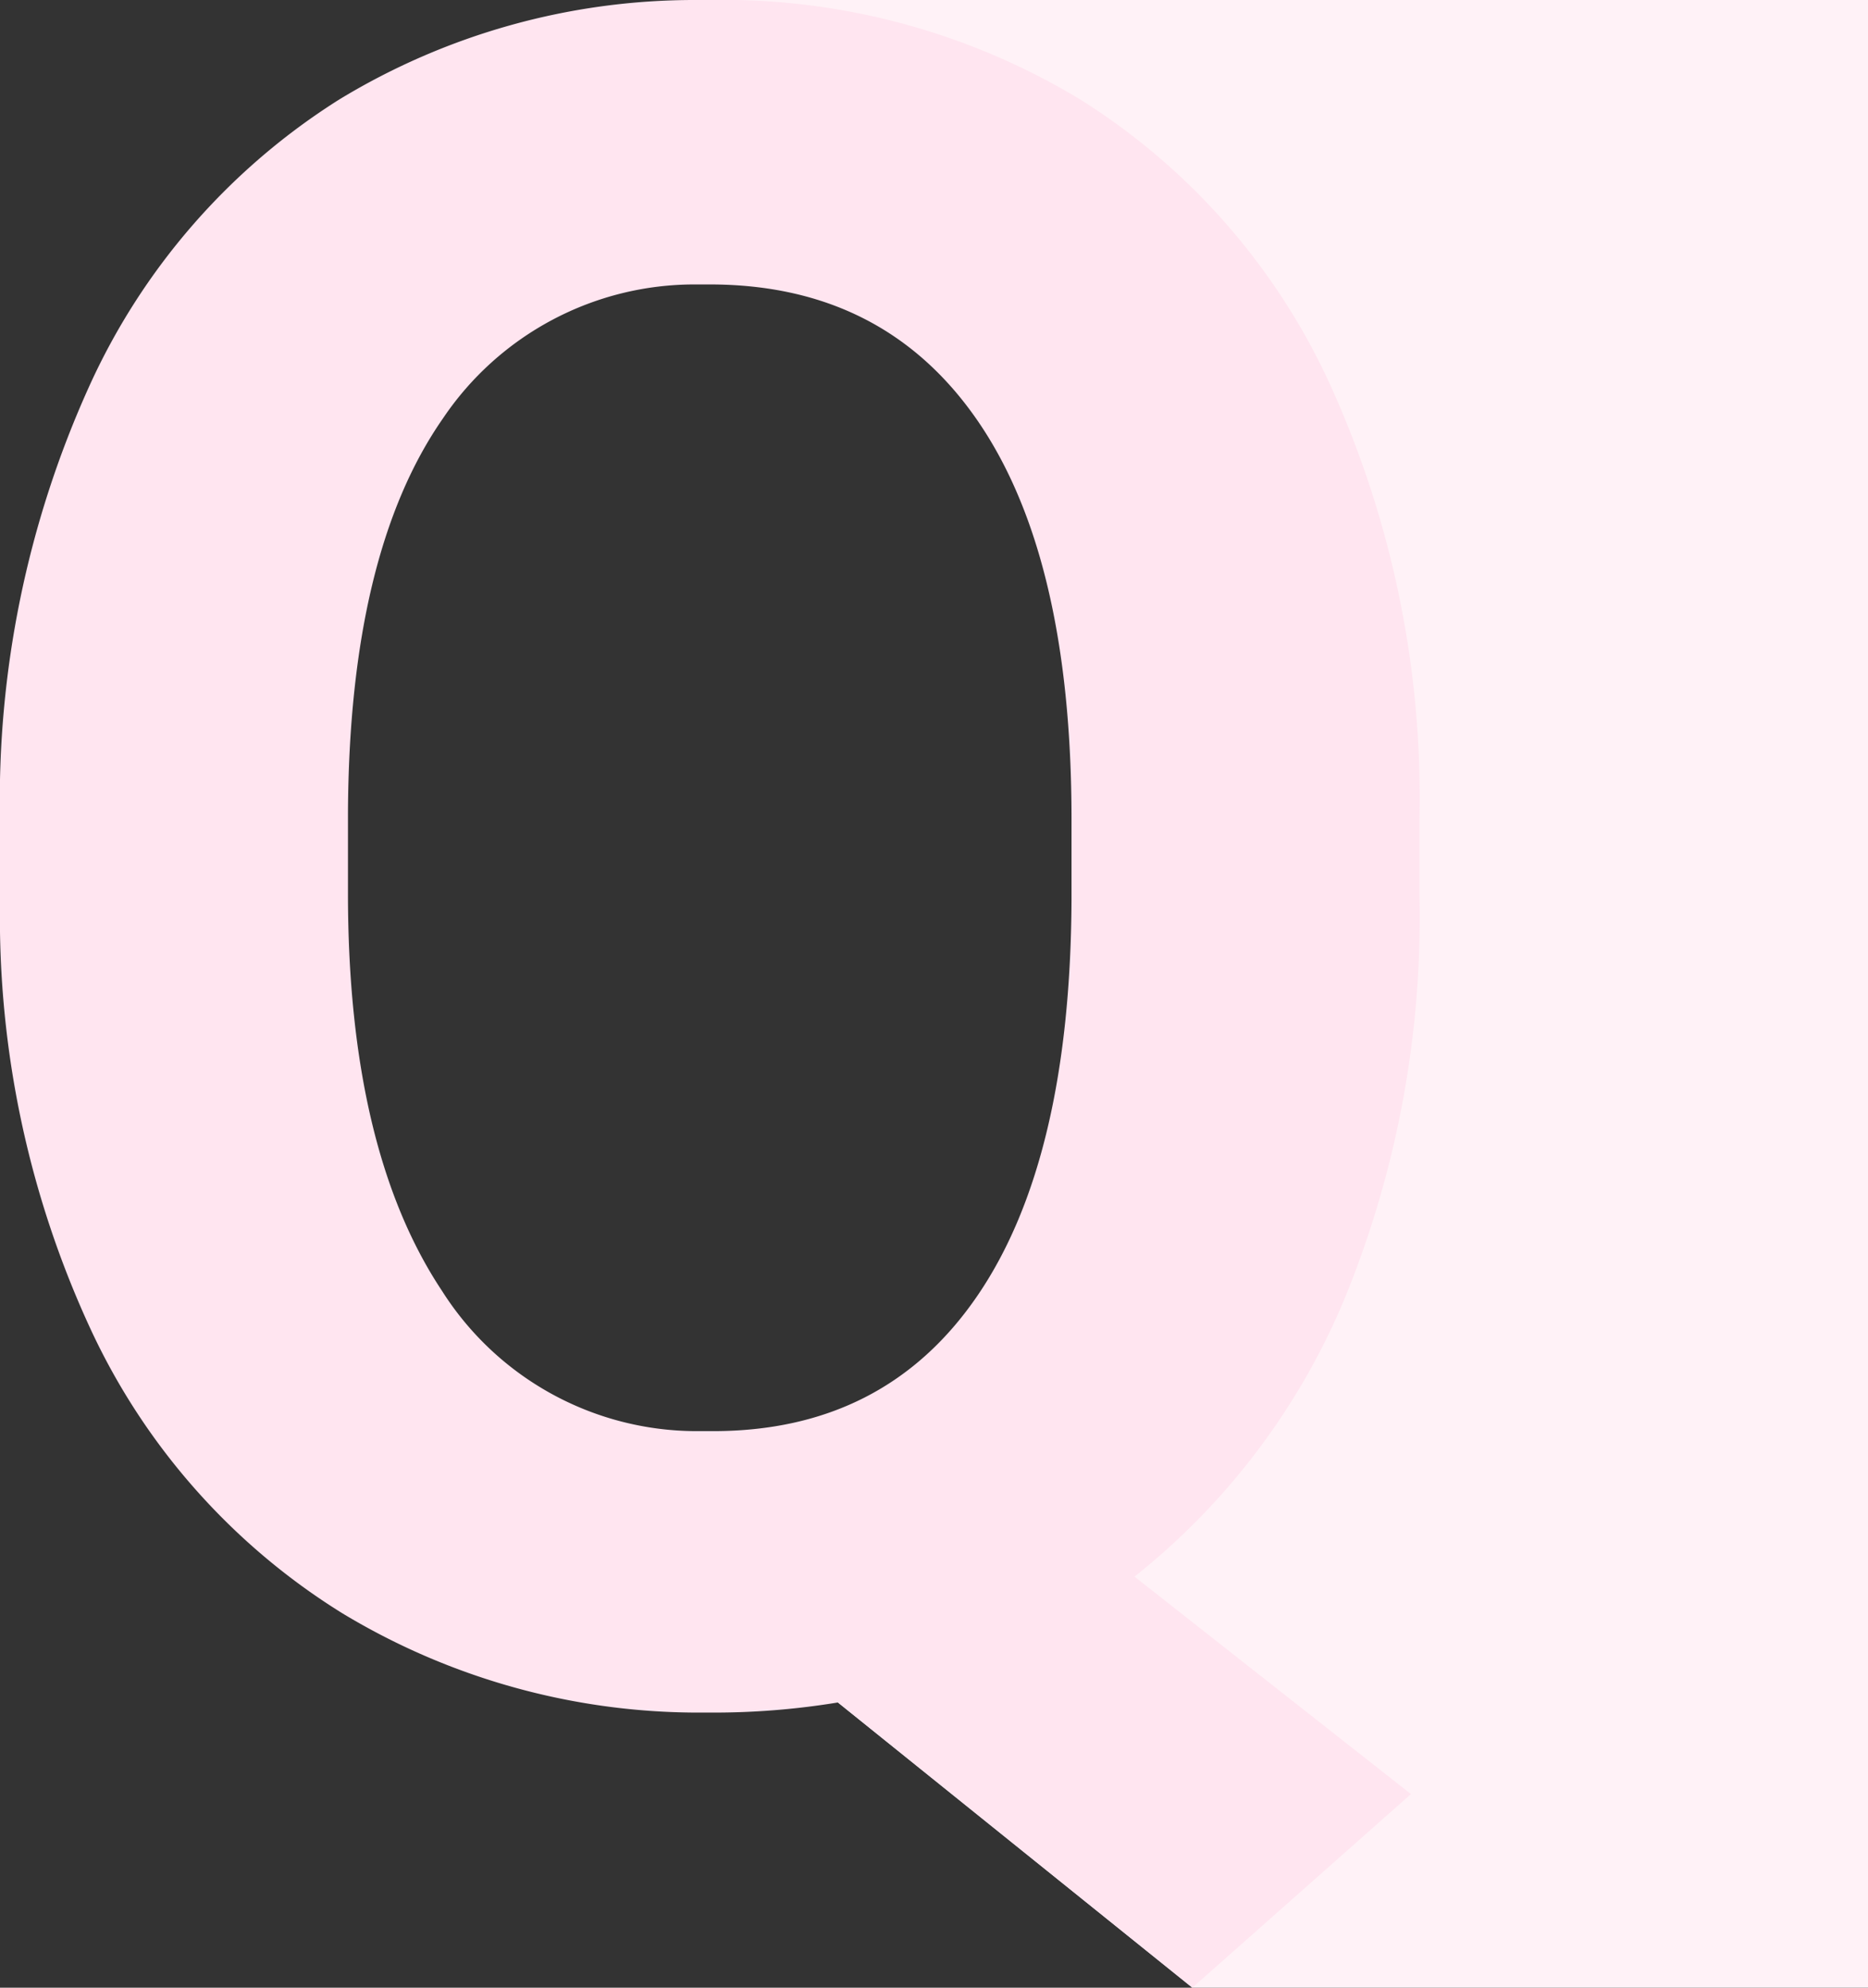
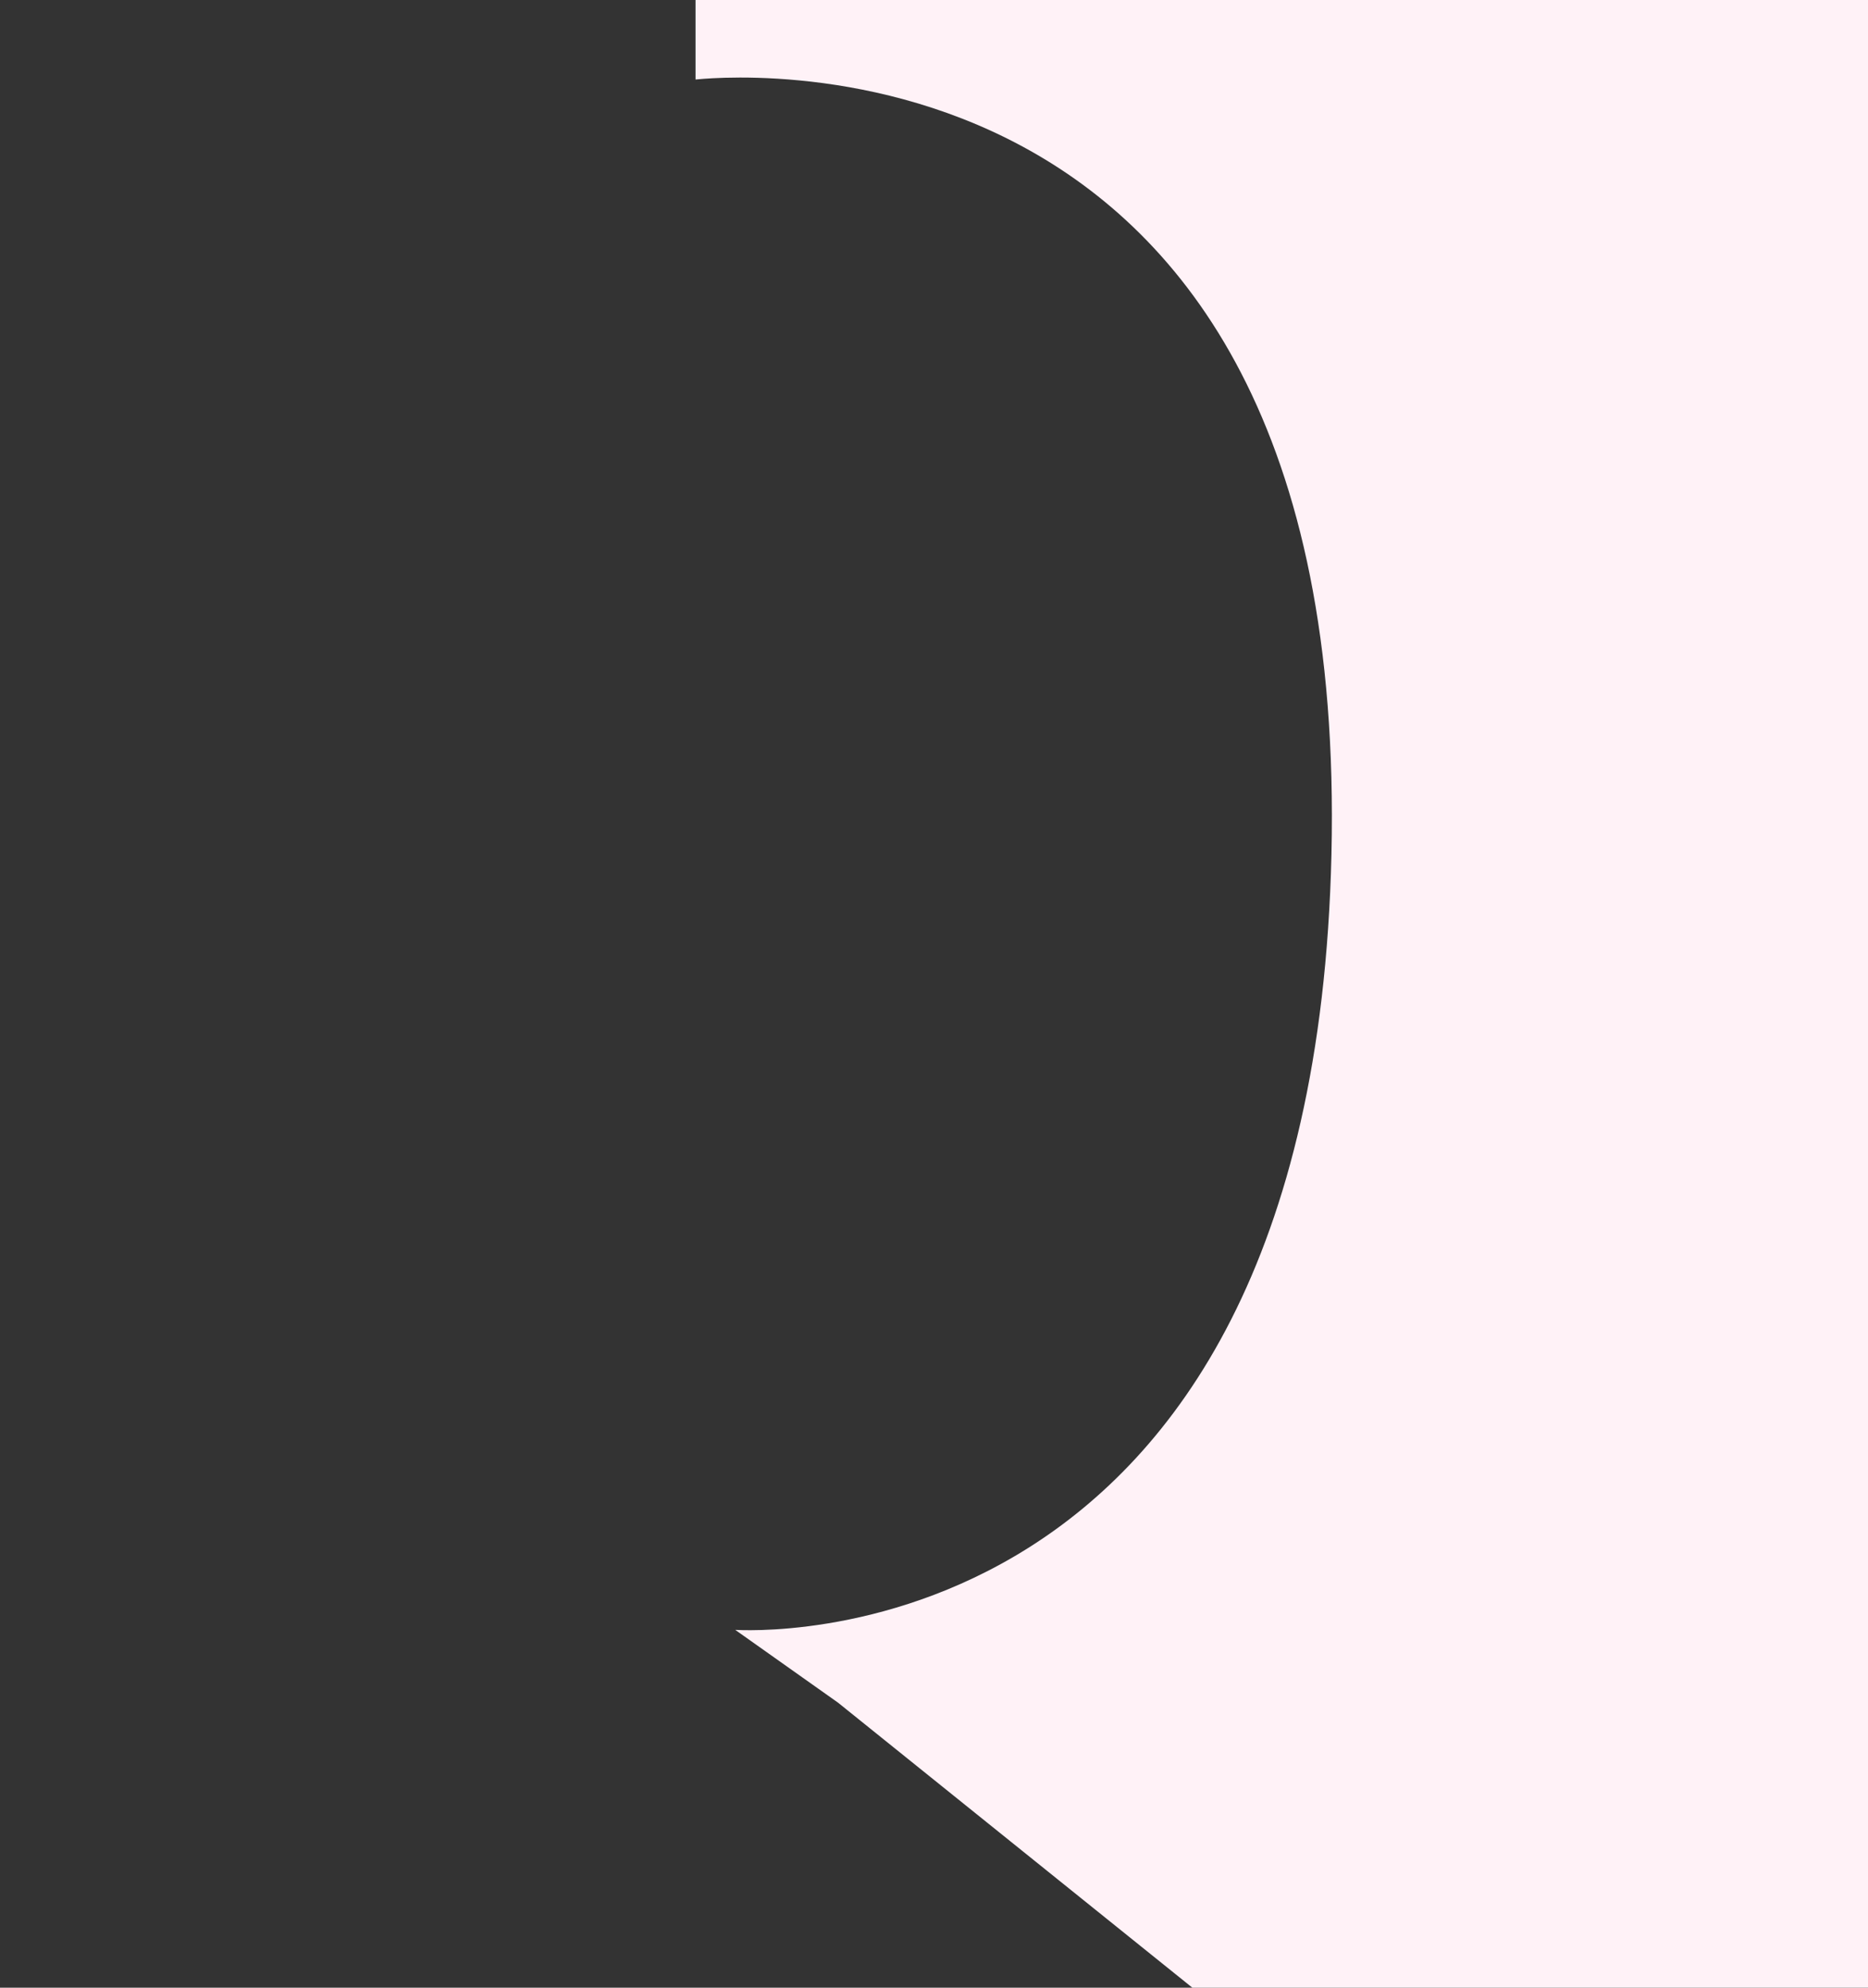
<svg xmlns="http://www.w3.org/2000/svg" id="Layer_1" data-name="Layer 1" viewBox="0 0 94 100">
  <rect x="0" y="0" width="94" height="100" fill="#333333" stroke="none" />
  <defs>
    <style>.cls-1{fill:#fff2f7;}.cls-2{fill:#ffe5f0;}</style>
  </defs>
  <path class="cls-1" d="M94,0V100H60L42.17,85.66,37,82c.27,0,29.05,2,30-39C68,0,35.23,4,35,4V0Z" />
-   <path class="cls-2" d="M67.63,65.41A50.62,50.62,0,0,0,71.43,45V41.24A50.17,50.17,0,0,0,67,19.5,33.21,33.21,0,0,0,54.35,5,34.71,34.71,0,0,0,35.71,0H35A34.41,34.41,0,0,0,17.08,5,33.29,33.29,0,0,0,4.46,19.5,50.46,50.46,0,0,0,0,41.3v4.15a49.29,49.29,0,0,0,4.55,21.4A33.33,33.33,0,0,0,17.22,81.16a34.67,34.67,0,0,0,17.78,5h.83a38.48,38.48,0,0,0,6.34-.51L60,100l11-9.74L57.09,79.32A35.09,35.09,0,0,0,67.63,65.41ZM53.92,45.28q-.06,13.06-4.73,19.9T35.83,72L35,72a15.18,15.18,0,0,1-12.76-7.06Q17.52,57.84,17.51,45V40.9q.06-13.08,4.78-19.85A15.26,15.26,0,0,1,35,14.31c.23,0,.47,0,.71,0q8.76,0,13.48,6.85t4.73,20Z" />
</svg>